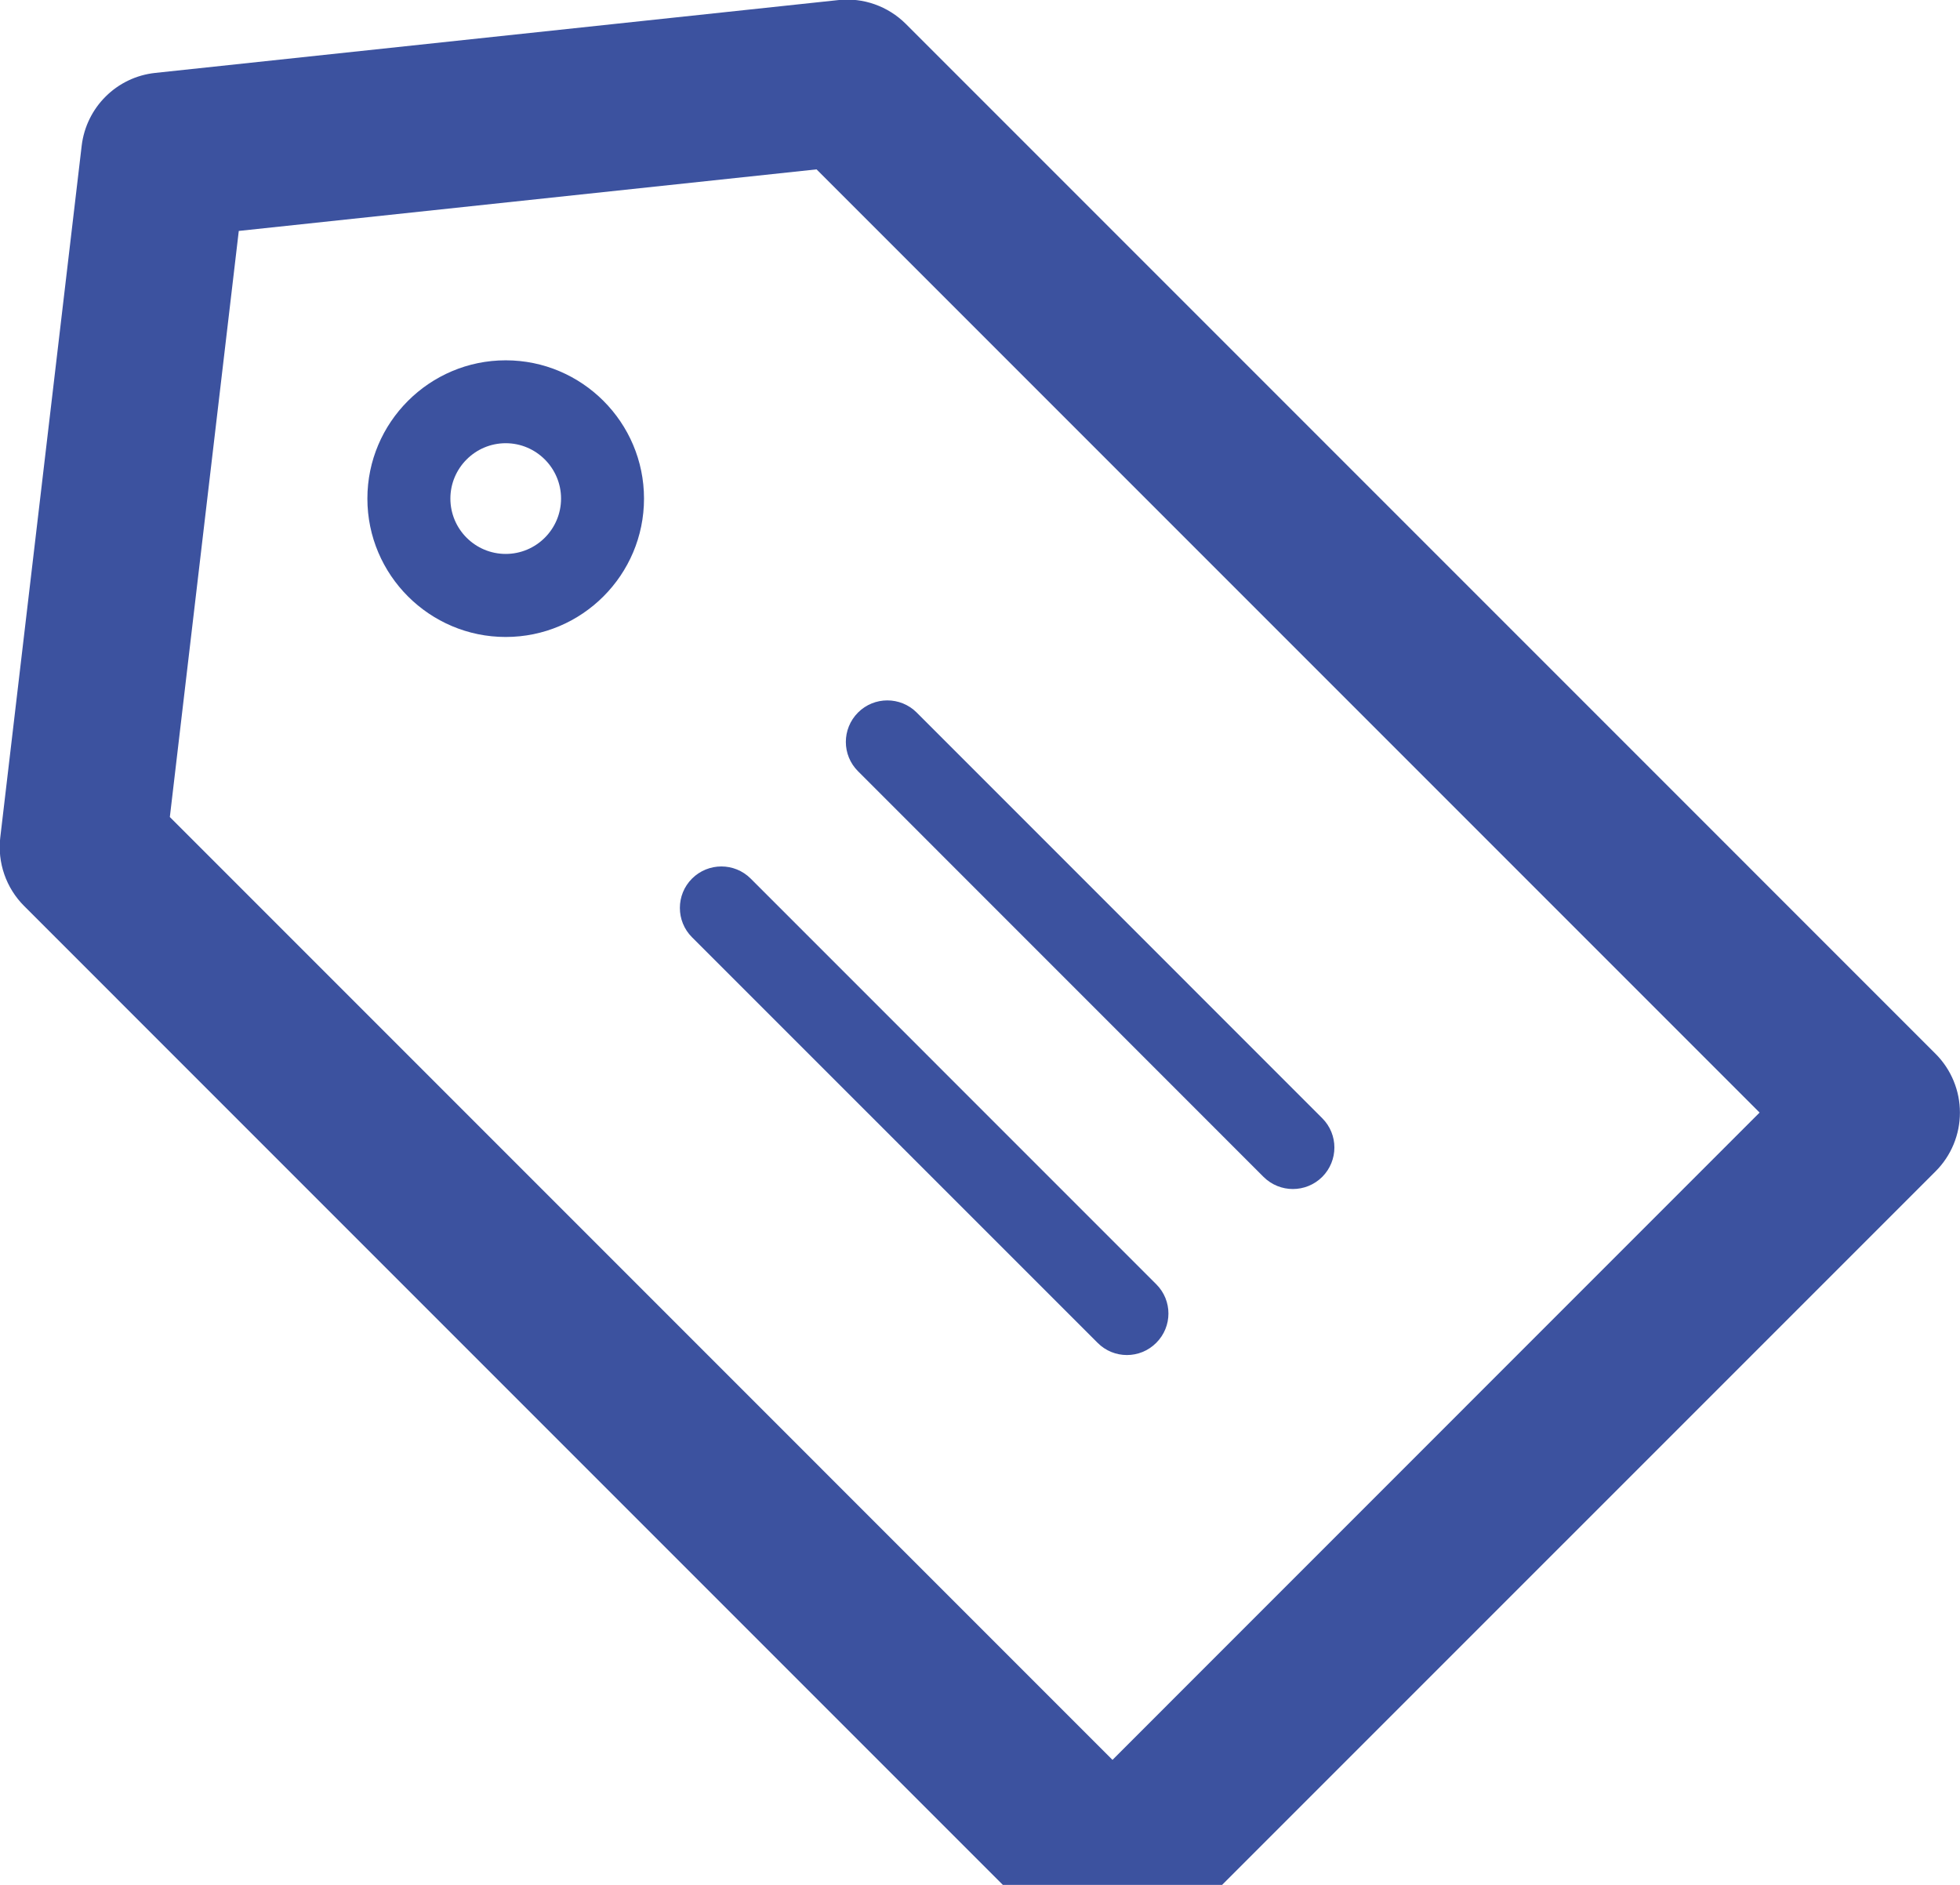
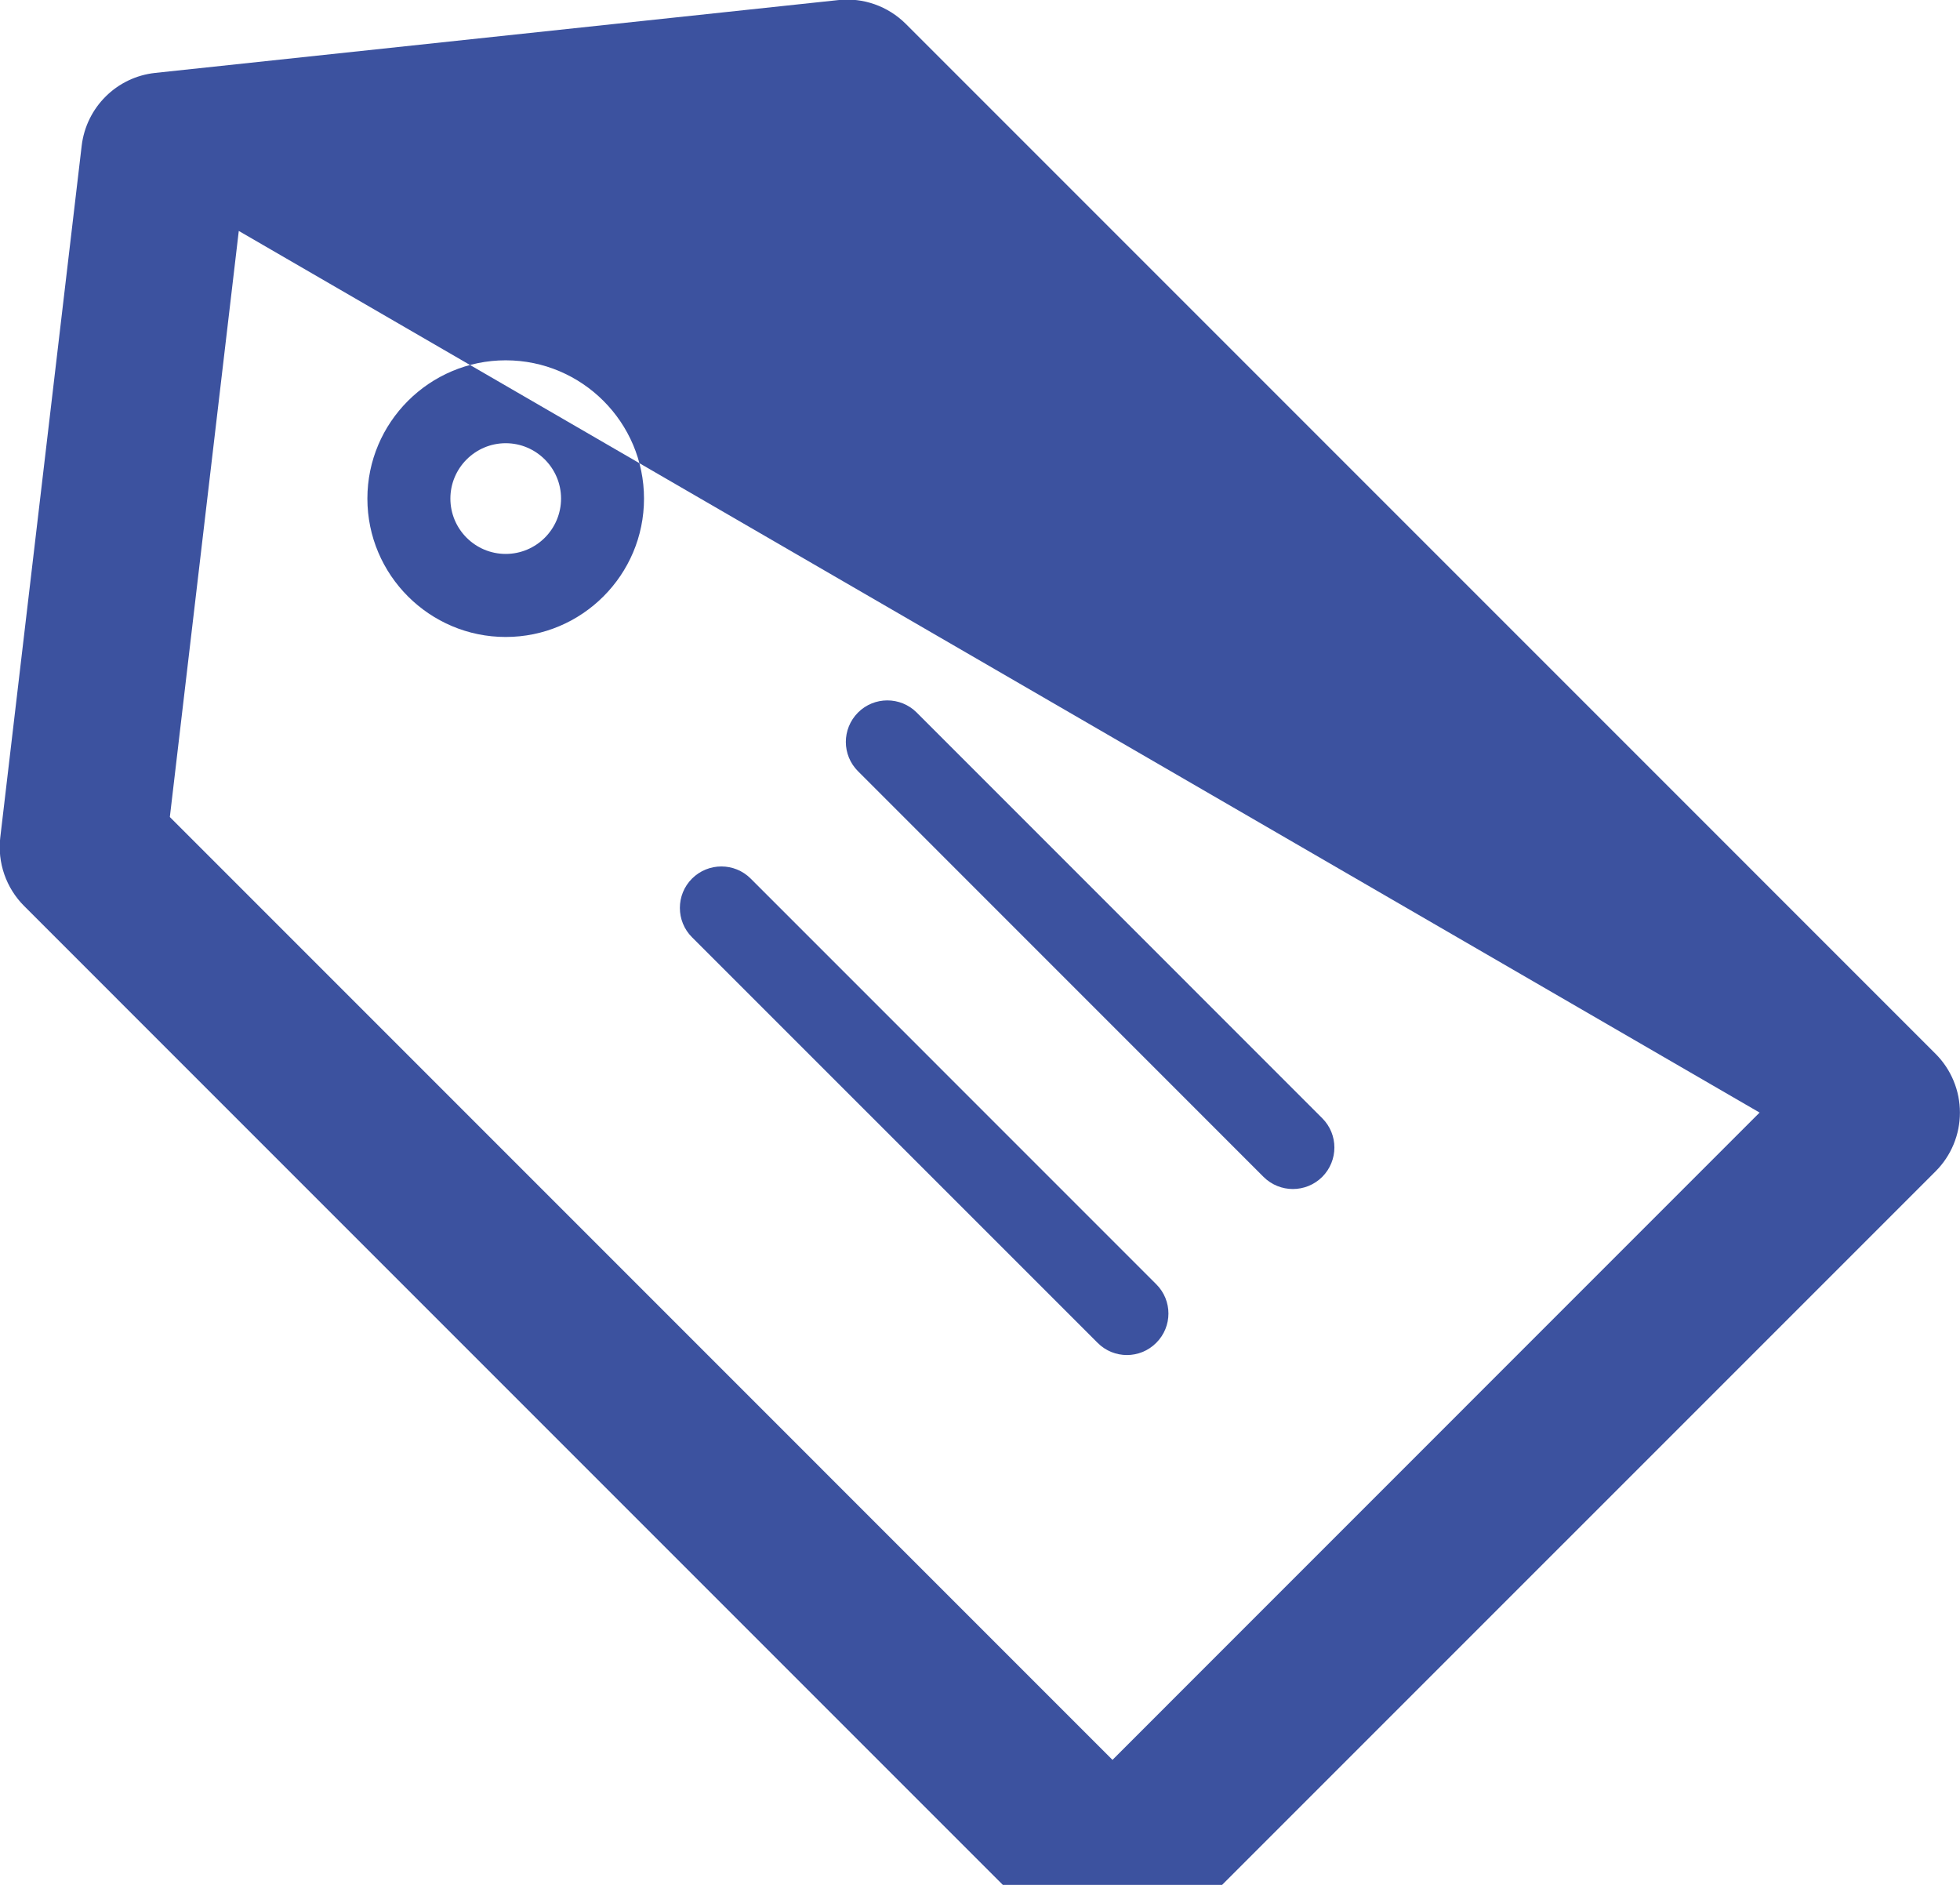
<svg xmlns="http://www.w3.org/2000/svg" width="52px" height="50px">
-   <path fill-rule="evenodd" fill="#3c529f" d="M51.353,27.956 L24.033,0.635 C23.561,0.164 22.900,-0.071 22.242,0.002 L4.119,1.934 C3.098,2.042 2.288,2.846 2.167,3.866 L0.007,22.216 C-0.071,22.884 0.162,23.554 0.638,24.031 L27.958,51.352 C28.389,51.784 28.951,51.997 29.515,51.997 C30.078,51.997 30.642,51.784 31.071,51.352 L51.353,31.071 C51.766,30.658 51.998,30.098 51.998,29.513 C51.998,28.931 51.766,28.369 51.353,27.956 ZM29.515,46.684 L4.506,21.673 L6.335,6.126 L21.664,4.493 L46.683,29.513 L29.515,46.684 ZM13.417,9.558 C11.395,9.558 9.747,11.205 9.747,13.226 C9.747,15.250 11.394,16.897 13.417,16.897 C15.441,16.897 17.086,15.250 17.086,13.226 C17.086,11.205 15.440,9.558 13.417,9.558 ZM13.417,14.694 C12.607,14.694 11.949,14.036 11.949,13.225 C11.949,12.419 12.606,11.757 13.417,11.757 C14.226,11.757 14.885,12.418 14.885,13.225 C14.885,14.036 14.226,14.694 13.417,14.694 ZM19.916,23.306 C19.487,22.877 18.791,22.877 18.360,23.306 C17.930,23.735 17.930,24.434 18.360,24.863 L29.120,35.621 C29.334,35.837 29.616,35.945 29.898,35.945 C30.180,35.945 30.461,35.837 30.676,35.621 C31.107,35.191 31.107,34.496 30.676,34.067 L19.916,23.306 ZM33.523,31.220 C33.737,31.433 34.019,31.541 34.300,31.541 C34.583,31.541 34.864,31.433 35.079,31.220 C35.510,30.787 35.510,30.092 35.079,29.662 L24.320,18.901 C23.890,18.472 23.193,18.472 22.764,18.901 C22.333,19.334 22.333,20.029 22.764,20.459 L33.523,31.220 Z" />
+   <path fill-rule="evenodd" fill="#3c529f" d="M51.353,27.956 L24.033,0.635 C23.561,0.164 22.900,-0.071 22.242,0.002 L4.119,1.934 C3.098,2.042 2.288,2.846 2.167,3.866 L0.007,22.216 C-0.071,22.884 0.162,23.554 0.638,24.031 L27.958,51.352 C28.389,51.784 28.951,51.997 29.515,51.997 C30.078,51.997 30.642,51.784 31.071,51.352 L51.353,31.071 C51.766,30.658 51.998,30.098 51.998,29.513 C51.998,28.931 51.766,28.369 51.353,27.956 ZM29.515,46.684 L4.506,21.673 L6.335,6.126 L46.683,29.513 L29.515,46.684 ZM13.417,9.558 C11.395,9.558 9.747,11.205 9.747,13.226 C9.747,15.250 11.394,16.897 13.417,16.897 C15.441,16.897 17.086,15.250 17.086,13.226 C17.086,11.205 15.440,9.558 13.417,9.558 ZM13.417,14.694 C12.607,14.694 11.949,14.036 11.949,13.225 C11.949,12.419 12.606,11.757 13.417,11.757 C14.226,11.757 14.885,12.418 14.885,13.225 C14.885,14.036 14.226,14.694 13.417,14.694 ZM19.916,23.306 C19.487,22.877 18.791,22.877 18.360,23.306 C17.930,23.735 17.930,24.434 18.360,24.863 L29.120,35.621 C29.334,35.837 29.616,35.945 29.898,35.945 C30.180,35.945 30.461,35.837 30.676,35.621 C31.107,35.191 31.107,34.496 30.676,34.067 L19.916,23.306 ZM33.523,31.220 C33.737,31.433 34.019,31.541 34.300,31.541 C34.583,31.541 34.864,31.433 35.079,31.220 C35.510,30.787 35.510,30.092 35.079,29.662 L24.320,18.901 C23.890,18.472 23.193,18.472 22.764,18.901 C22.333,19.334 22.333,20.029 22.764,20.459 L33.523,31.220 Z" />
</svg>